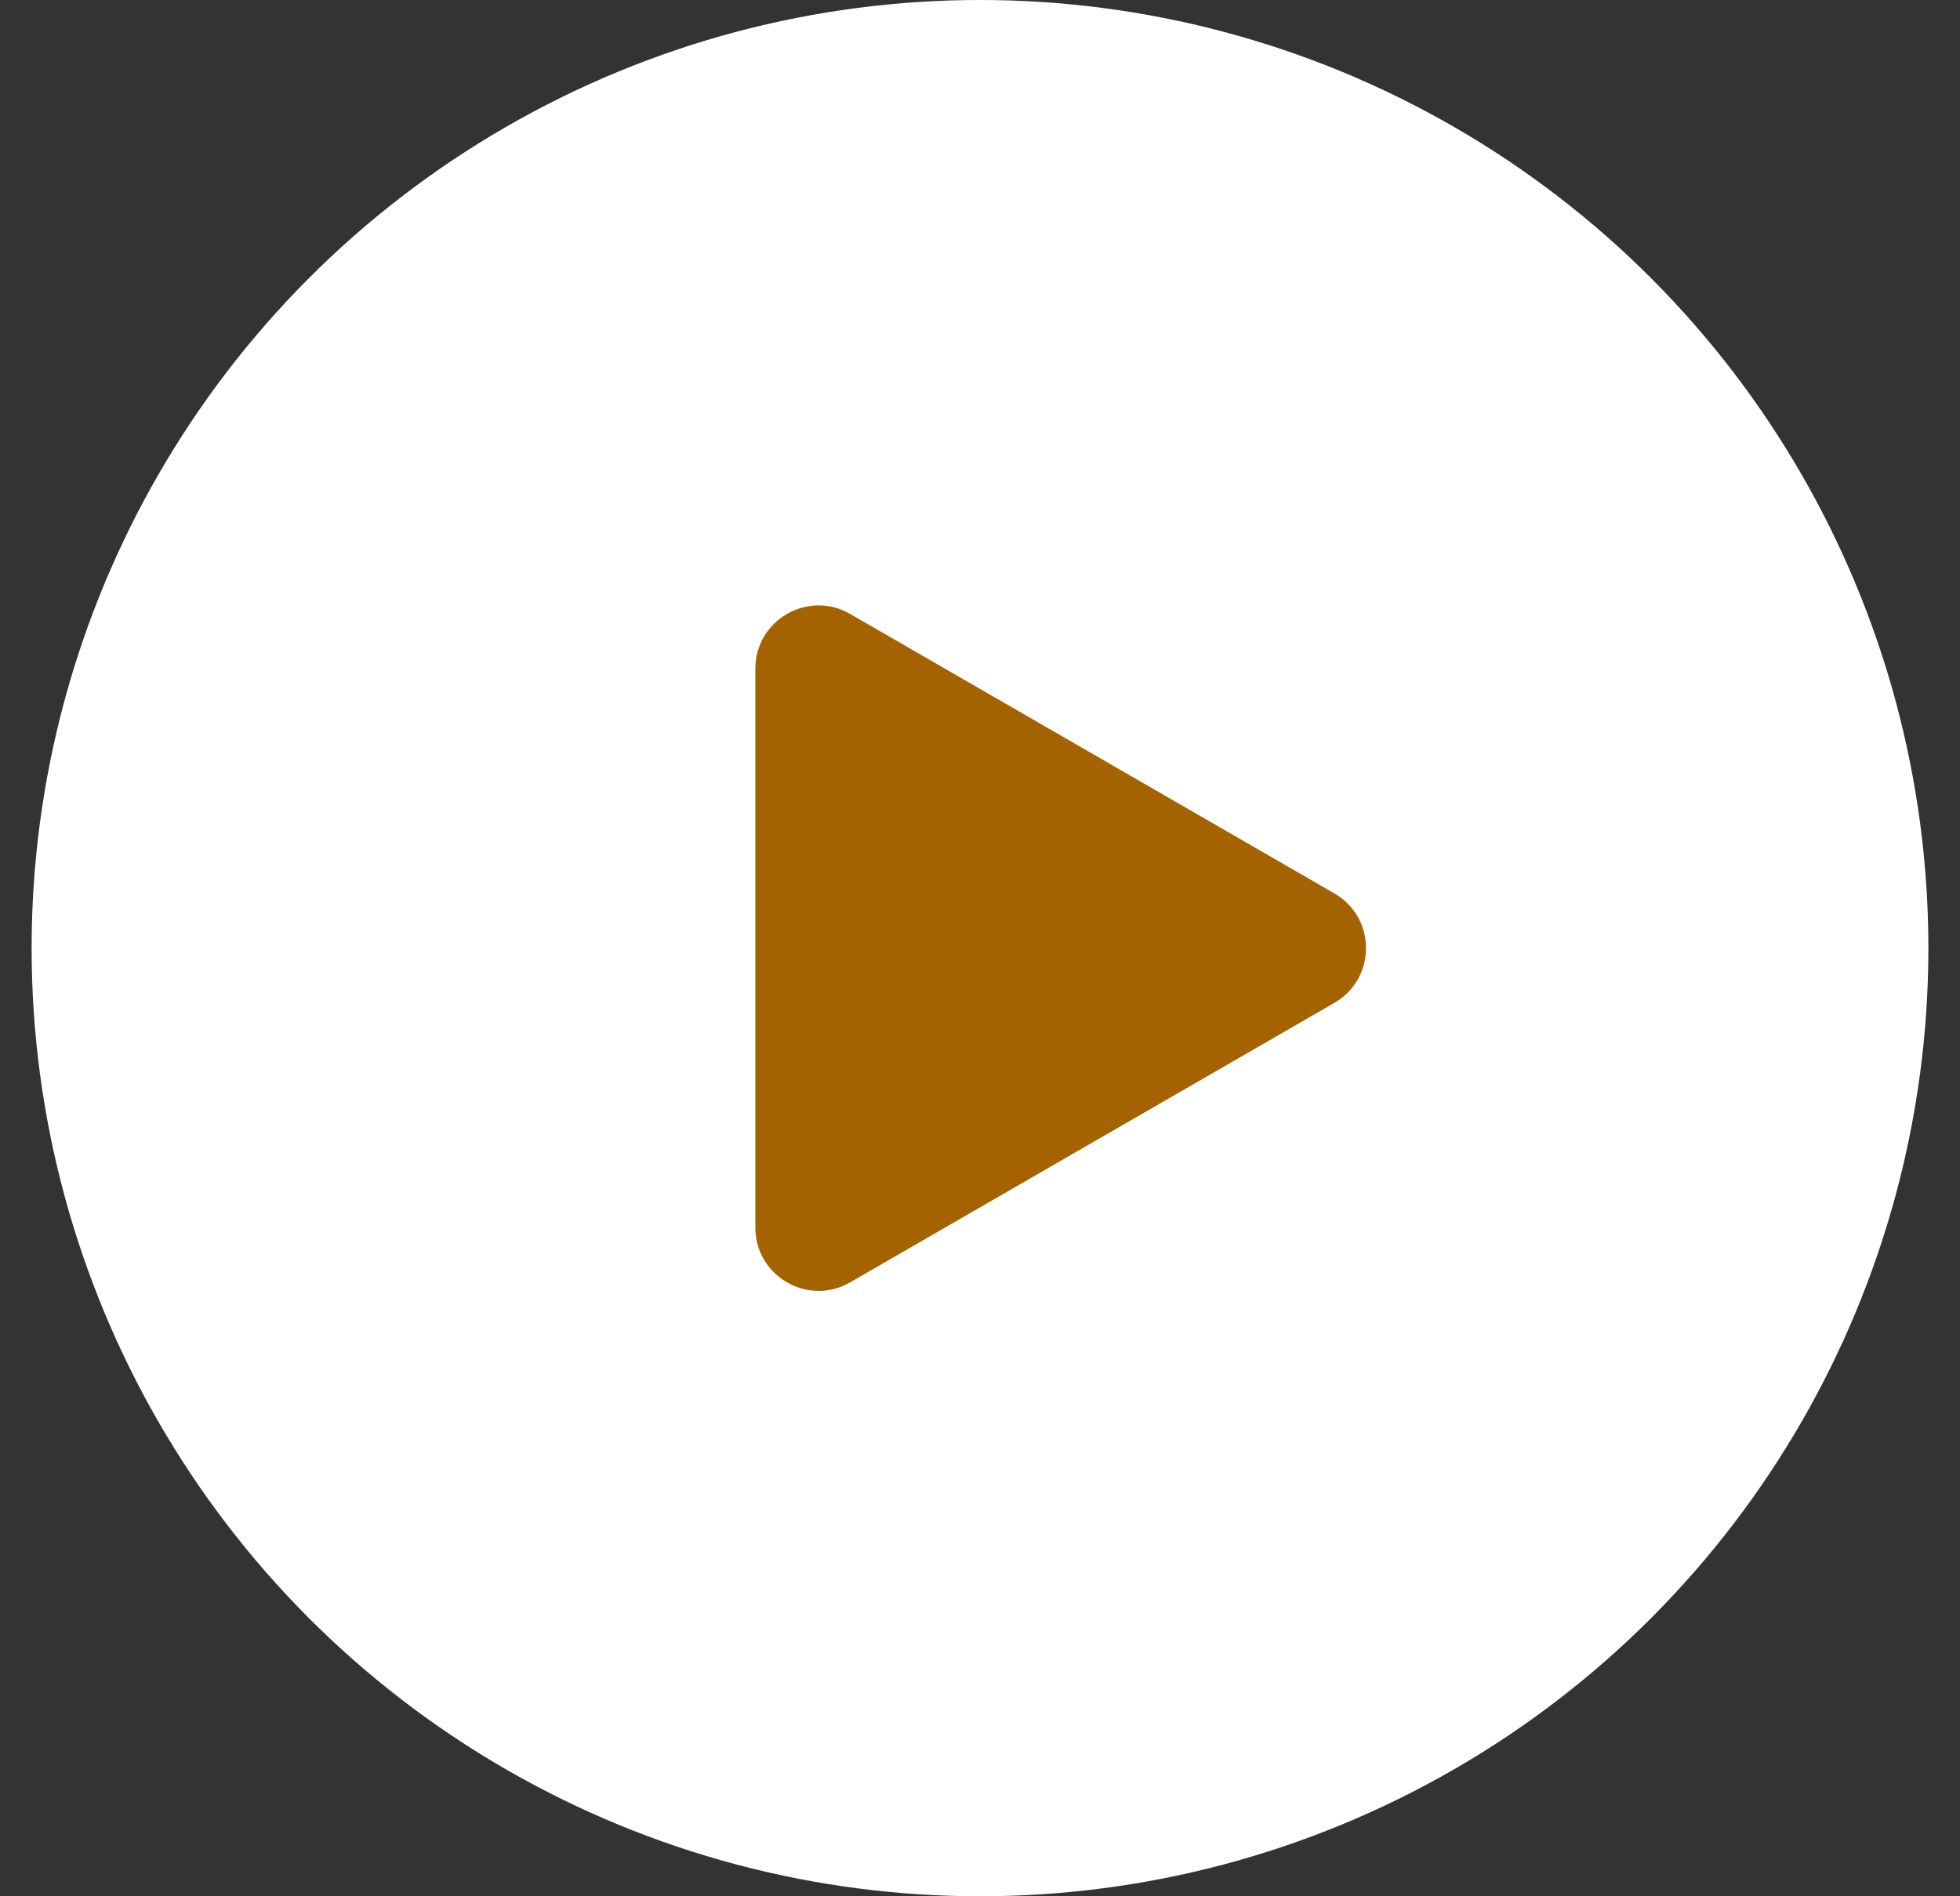
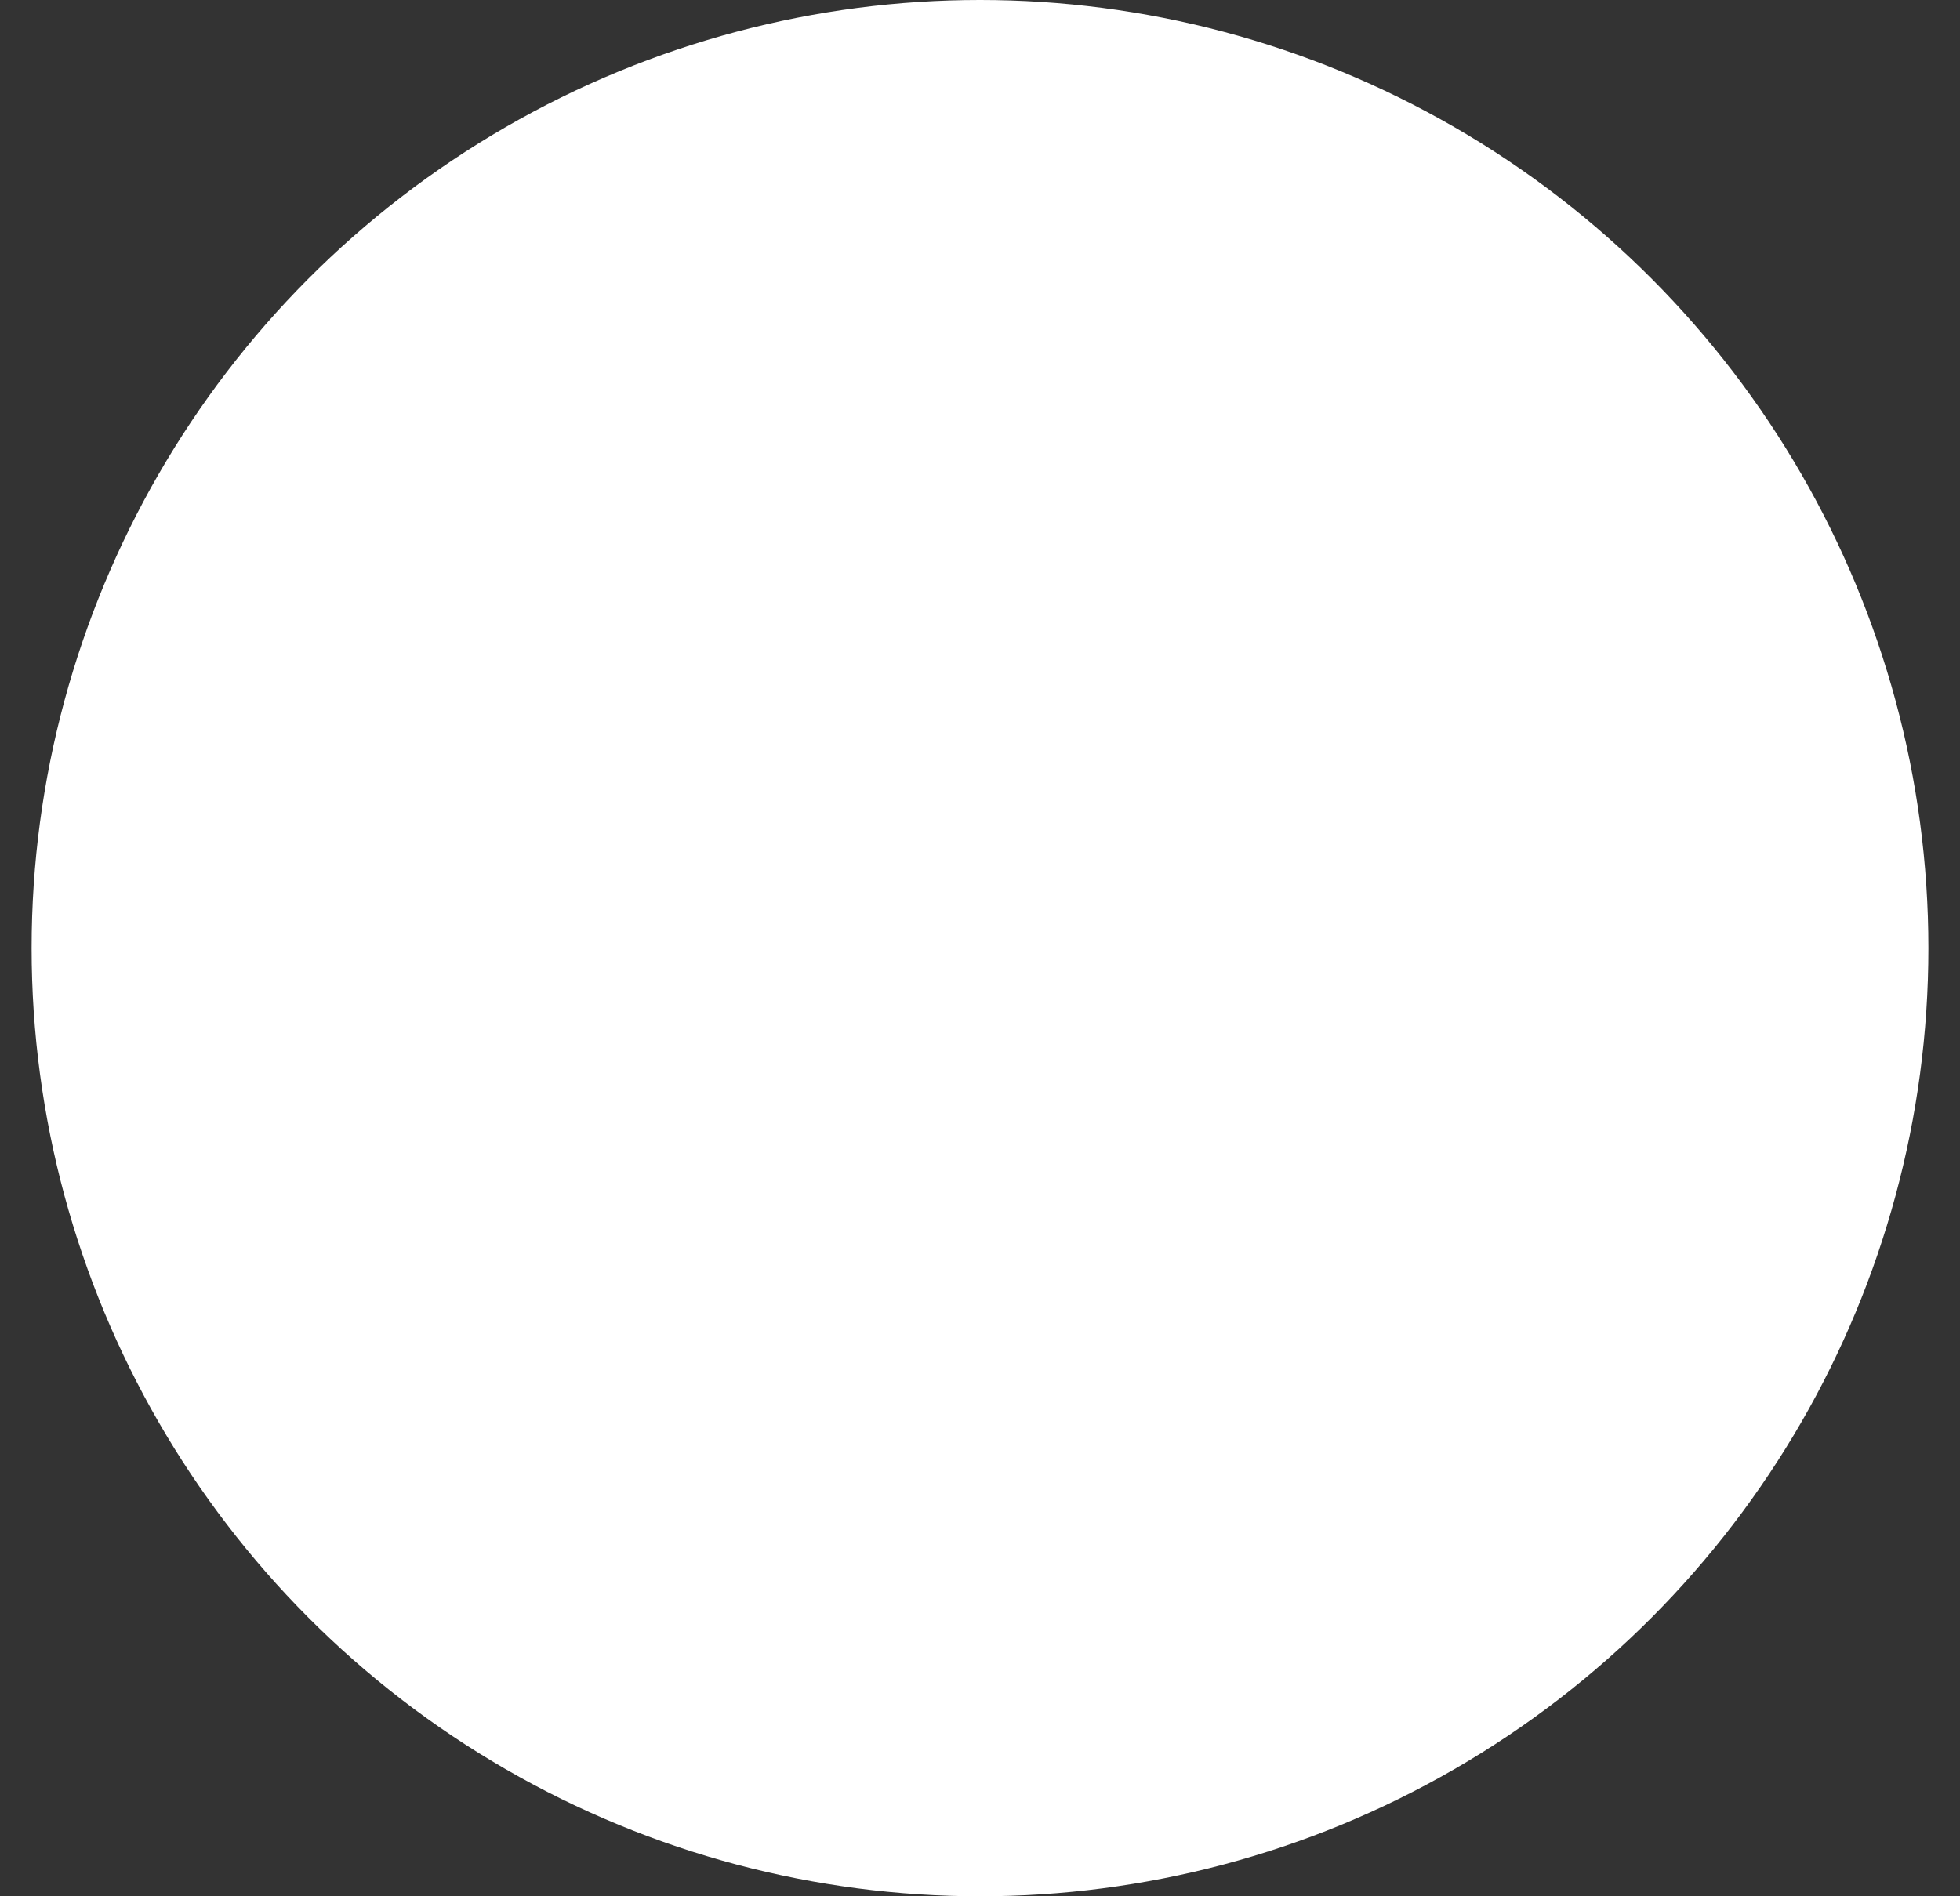
<svg xmlns="http://www.w3.org/2000/svg" width="31" height="30" viewBox="0 0 31 30" fill="none">
  <rect x="0" y="0" width="31" height="30" fill="#333333" stroke="none" />
  <circle cx="15.5" cy="15" r="15" fill="white" />
-   <path d="M21.105 14.134C21.772 14.519 21.772 15.481 21.105 15.866L13.447 20.287C12.781 20.672 11.947 20.191 11.947 19.421L11.947 10.579C11.947 9.809 12.781 9.328 13.447 9.713L21.105 14.134Z" fill="#A56300" />
</svg>